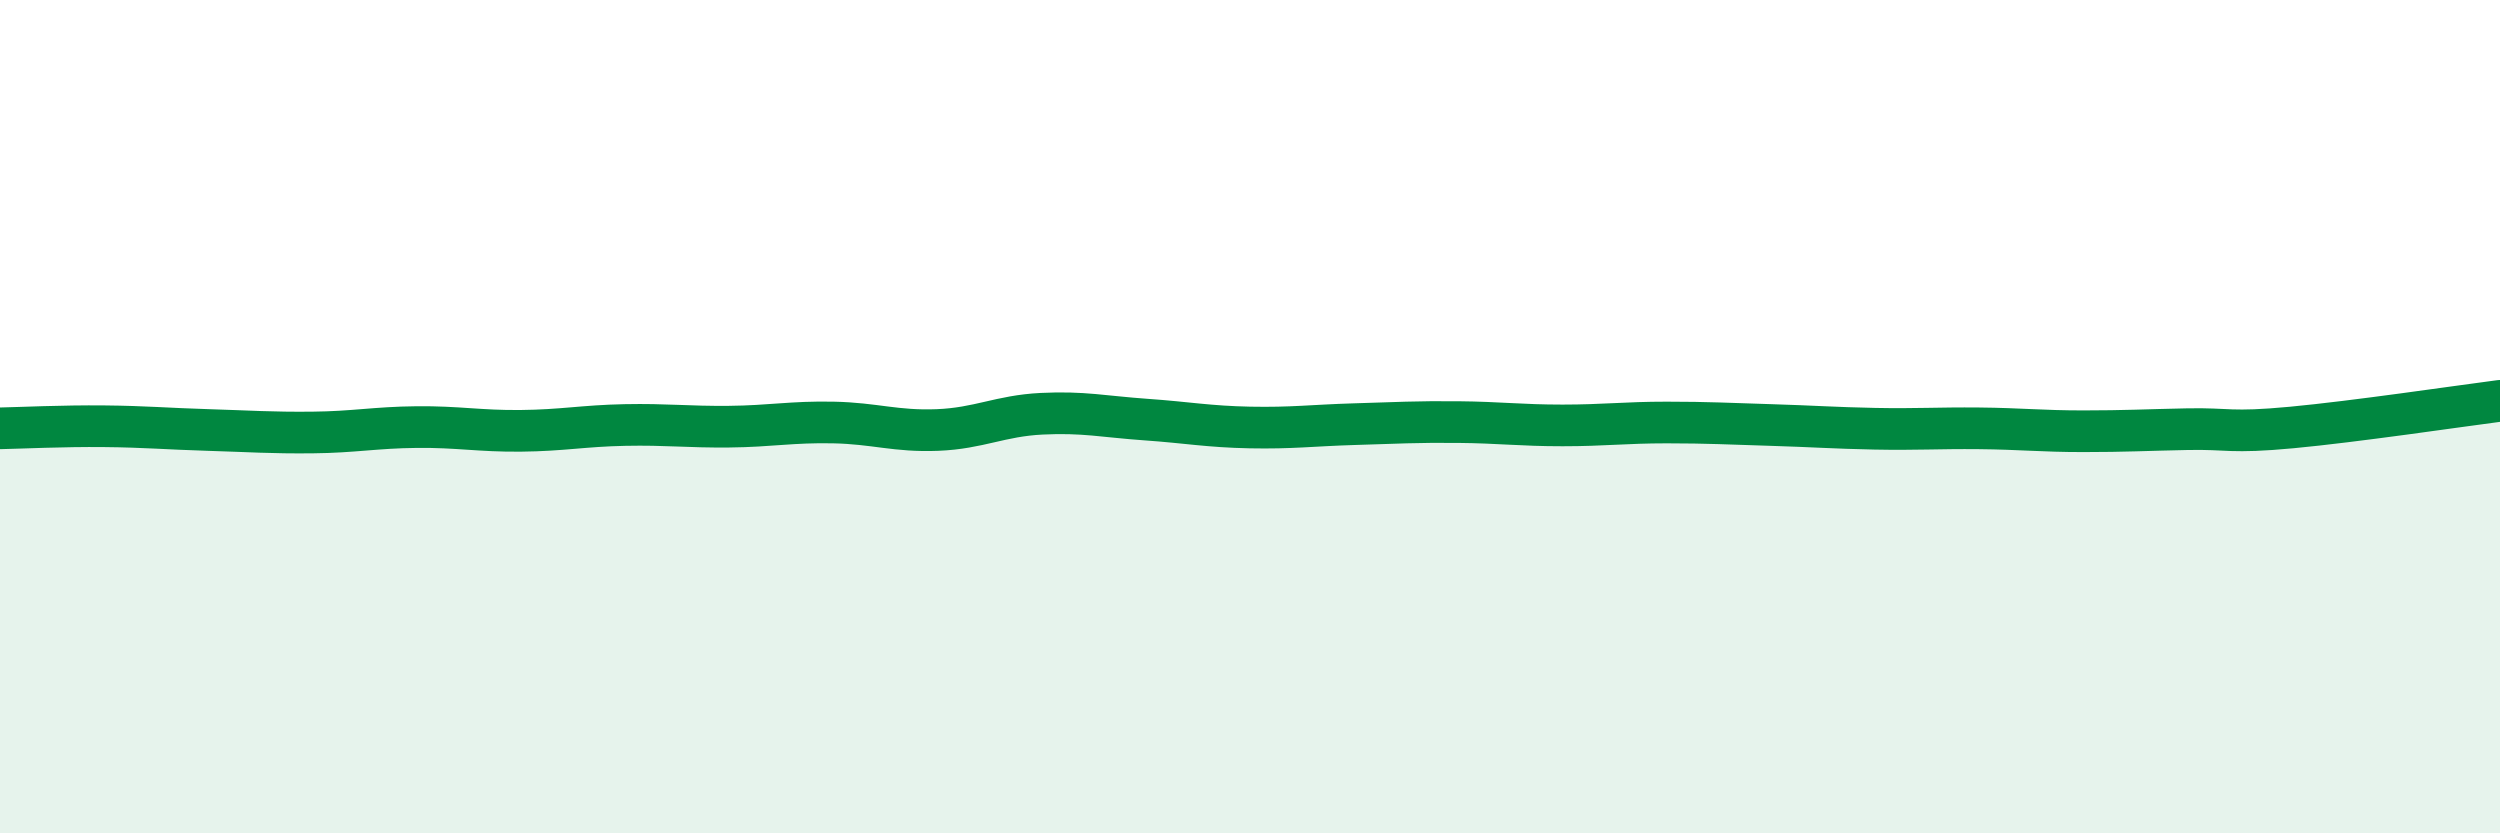
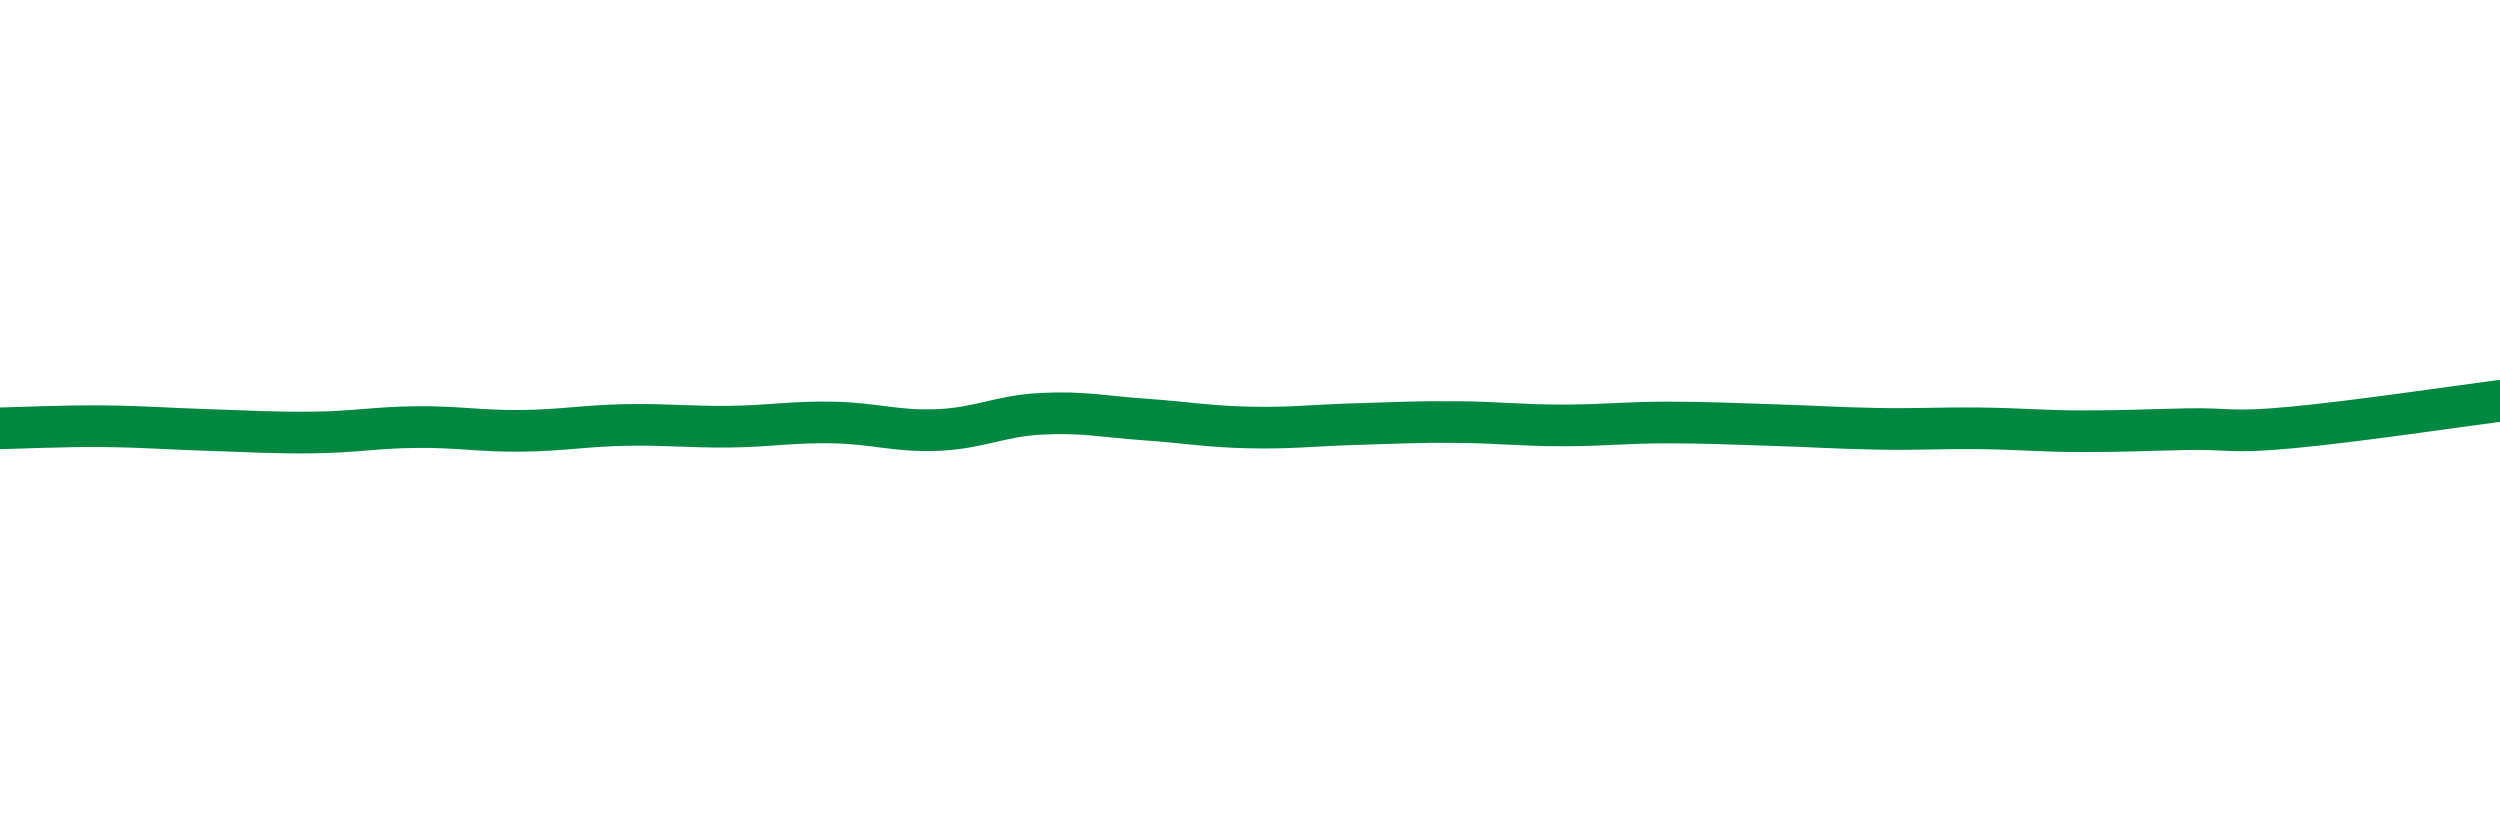
<svg xmlns="http://www.w3.org/2000/svg" width="60" height="20" viewBox="0 0 60 20">
-   <path d="M 0,10.28 C 0.5,10.27 1.5,10.22 2.5,10.23 C 3.5,10.24 4,10.29 5,10.32 C 6,10.35 6.5,10.39 7.5,10.38 C 8.5,10.37 9,10.26 10,10.25 C 11,10.24 11.5,10.35 12.5,10.34 C 13.5,10.33 14,10.22 15,10.2 C 16,10.18 16.5,10.25 17.5,10.24 C 18.5,10.23 19,10.12 20,10.14 C 21,10.16 21.5,10.36 22.5,10.32 C 23.5,10.28 24,9.98 25,9.93 C 26,9.88 26.5,10 27.5,10.07 C 28.5,10.14 29,10.24 30,10.26 C 31,10.28 31.5,10.21 32.5,10.18 C 33.5,10.15 34,10.12 35,10.13 C 36,10.14 36.5,10.21 37.5,10.21 C 38.5,10.21 39,10.14 40,10.14 C 41,10.14 41.5,10.17 42.5,10.2 C 43.5,10.23 44,10.27 45,10.29 C 46,10.31 46.5,10.27 47.5,10.28 C 48.5,10.29 49,10.35 50,10.35 C 51,10.35 51.5,10.32 52.5,10.3 C 53.5,10.28 53.5,10.4 55,10.26 C 56.5,10.12 59,9.75 60,9.62L60 20L0 20Z" fill="#008740" opacity="0.1" stroke-linecap="round" stroke-linejoin="round" />
  <path d="M 0,10.28 C 0.5,10.27 1.5,10.22 2.5,10.23 C 3.5,10.24 4,10.29 5,10.32 C 6,10.35 6.5,10.39 7.5,10.38 C 8.5,10.37 9,10.26 10,10.25 C 11,10.24 11.5,10.35 12.5,10.34 C 13.5,10.33 14,10.22 15,10.2 C 16,10.18 16.5,10.25 17.5,10.24 C 18.5,10.23 19,10.12 20,10.14 C 21,10.16 21.5,10.36 22.5,10.32 C 23.5,10.28 24,9.98 25,9.93 C 26,9.88 26.5,10 27.5,10.07 C 28.5,10.14 29,10.24 30,10.26 C 31,10.28 31.5,10.21 32.5,10.18 C 33.5,10.15 34,10.12 35,10.13 C 36,10.14 36.5,10.21 37.5,10.21 C 38.5,10.21 39,10.14 40,10.14 C 41,10.14 41.5,10.17 42.5,10.2 C 43.5,10.23 44,10.27 45,10.29 C 46,10.31 46.5,10.27 47.5,10.28 C 48.5,10.29 49,10.35 50,10.35 C 51,10.35 51.5,10.32 52.5,10.3 C 53.5,10.28 53.5,10.4 55,10.26 C 56.5,10.12 59,9.75 60,9.62" stroke="#008740" stroke-width="1" fill="none" stroke-linecap="round" stroke-linejoin="round" />
</svg>